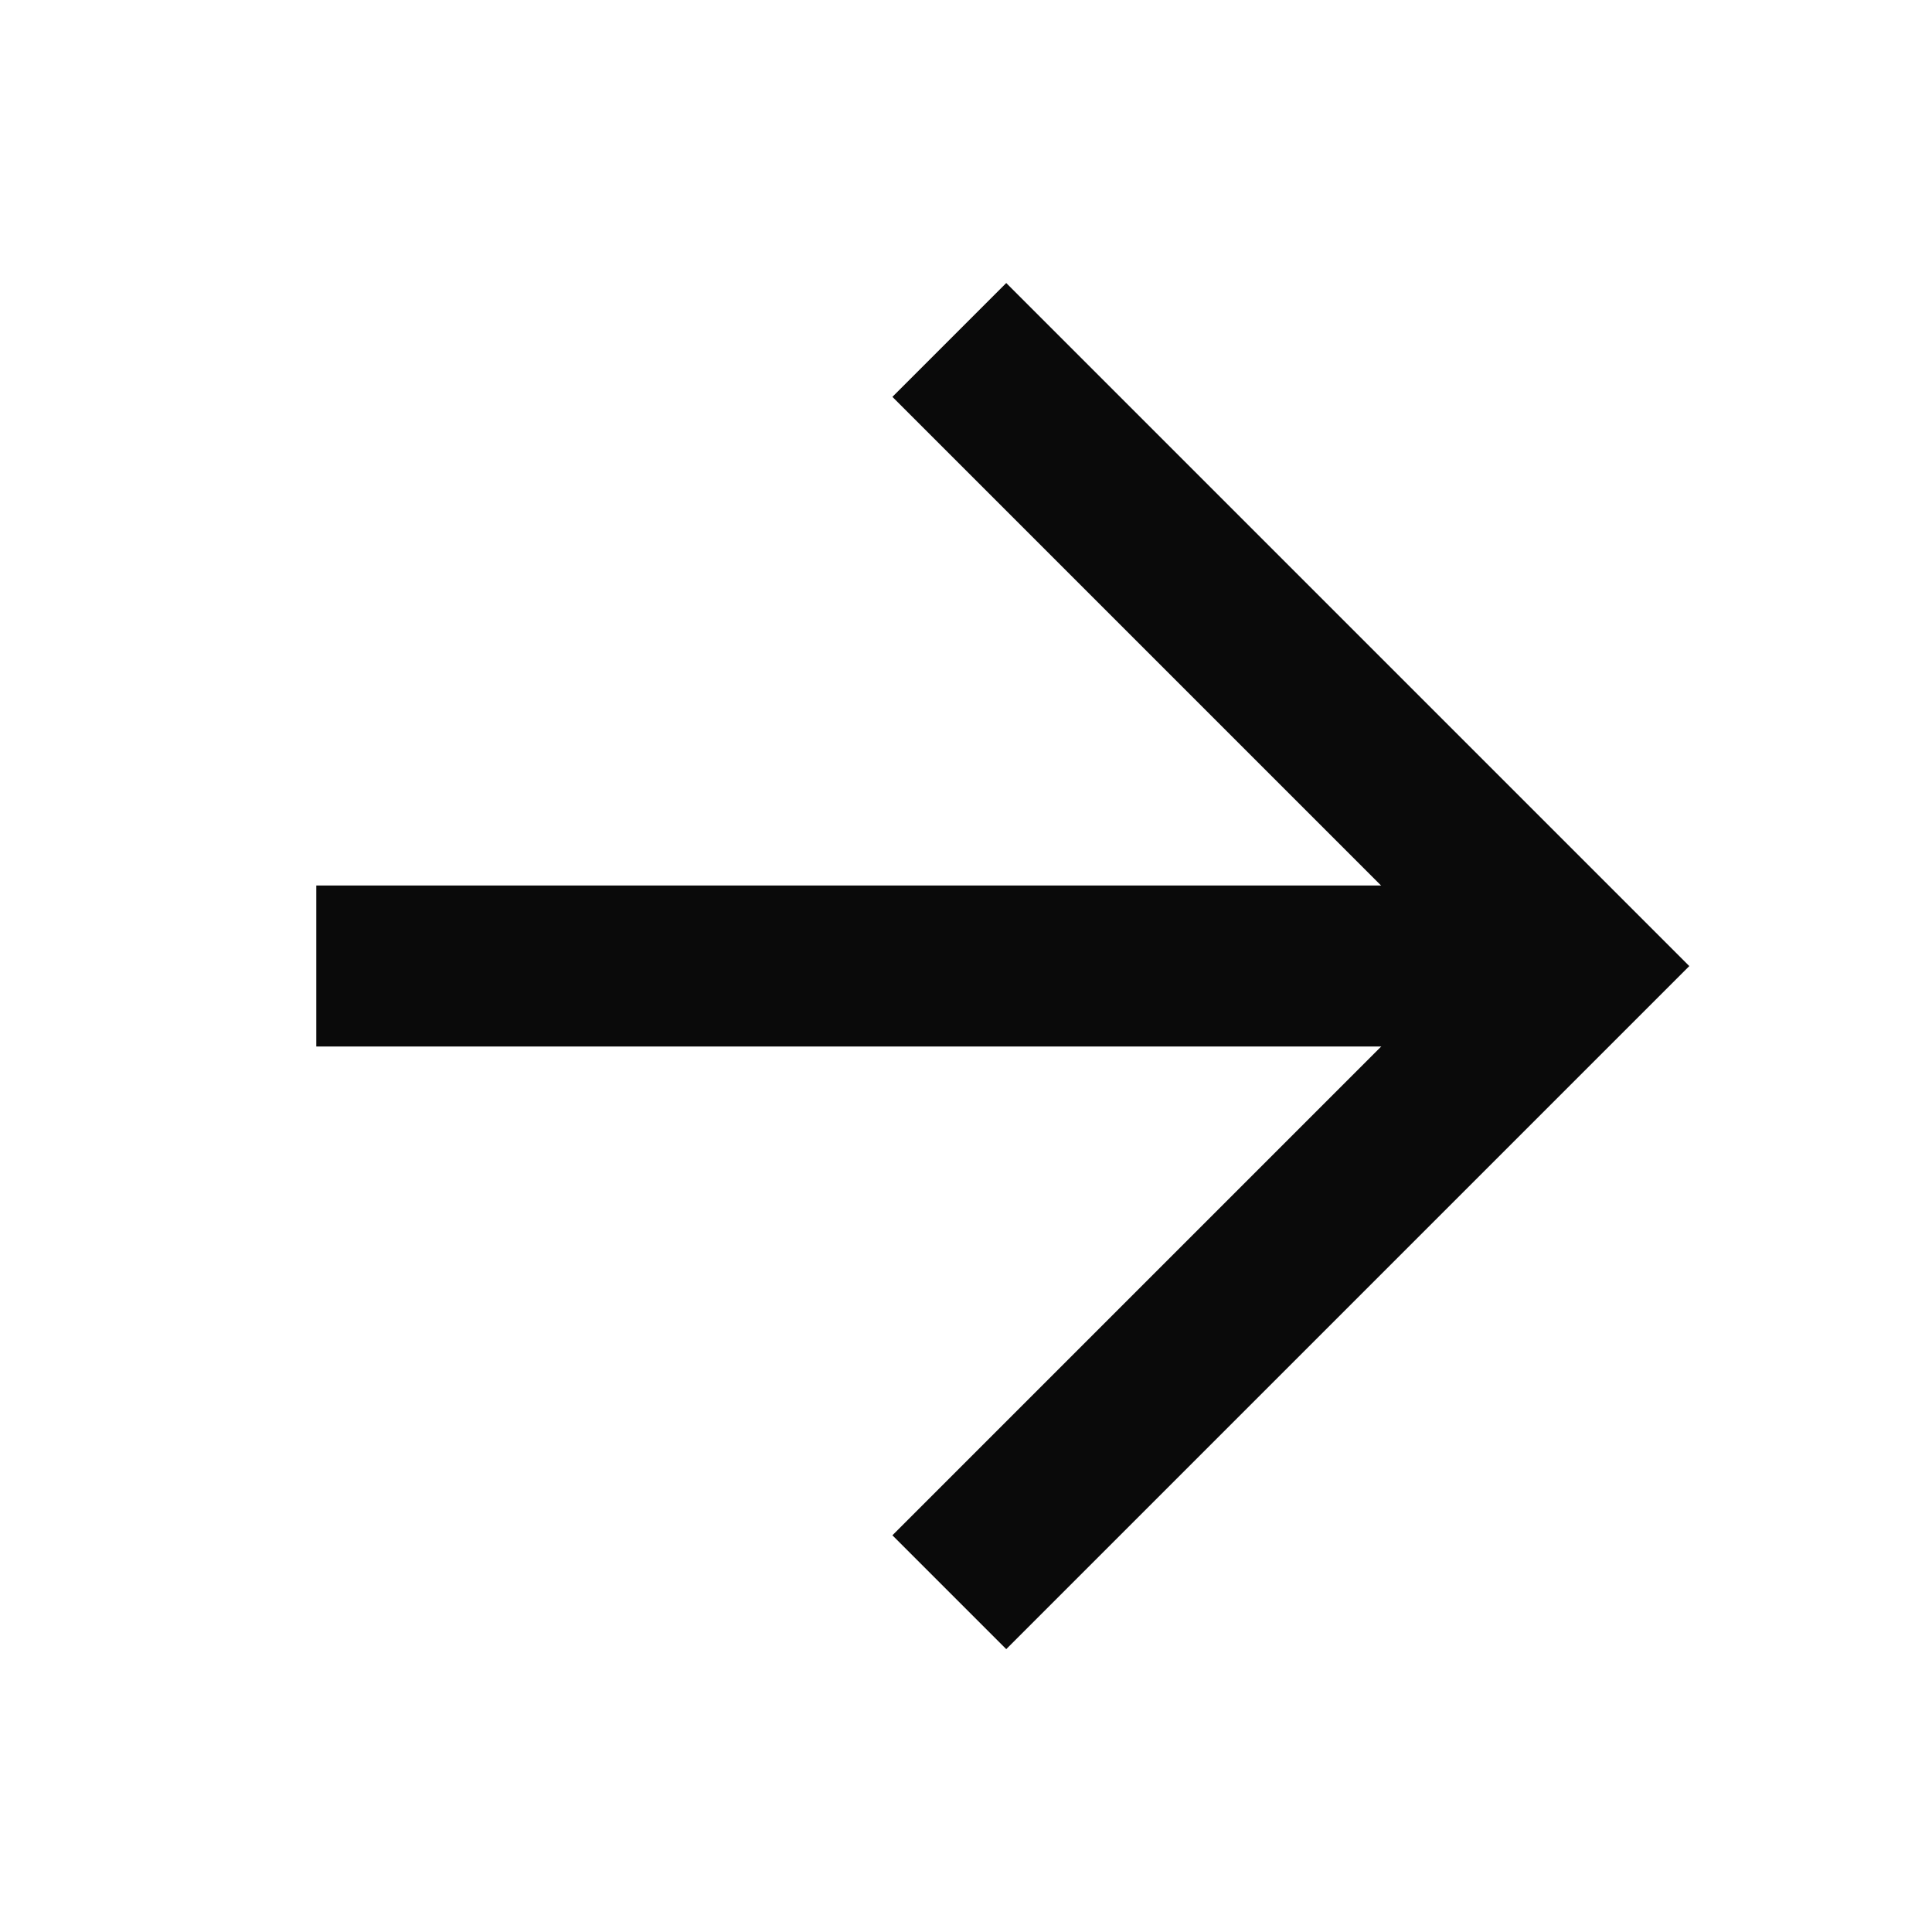
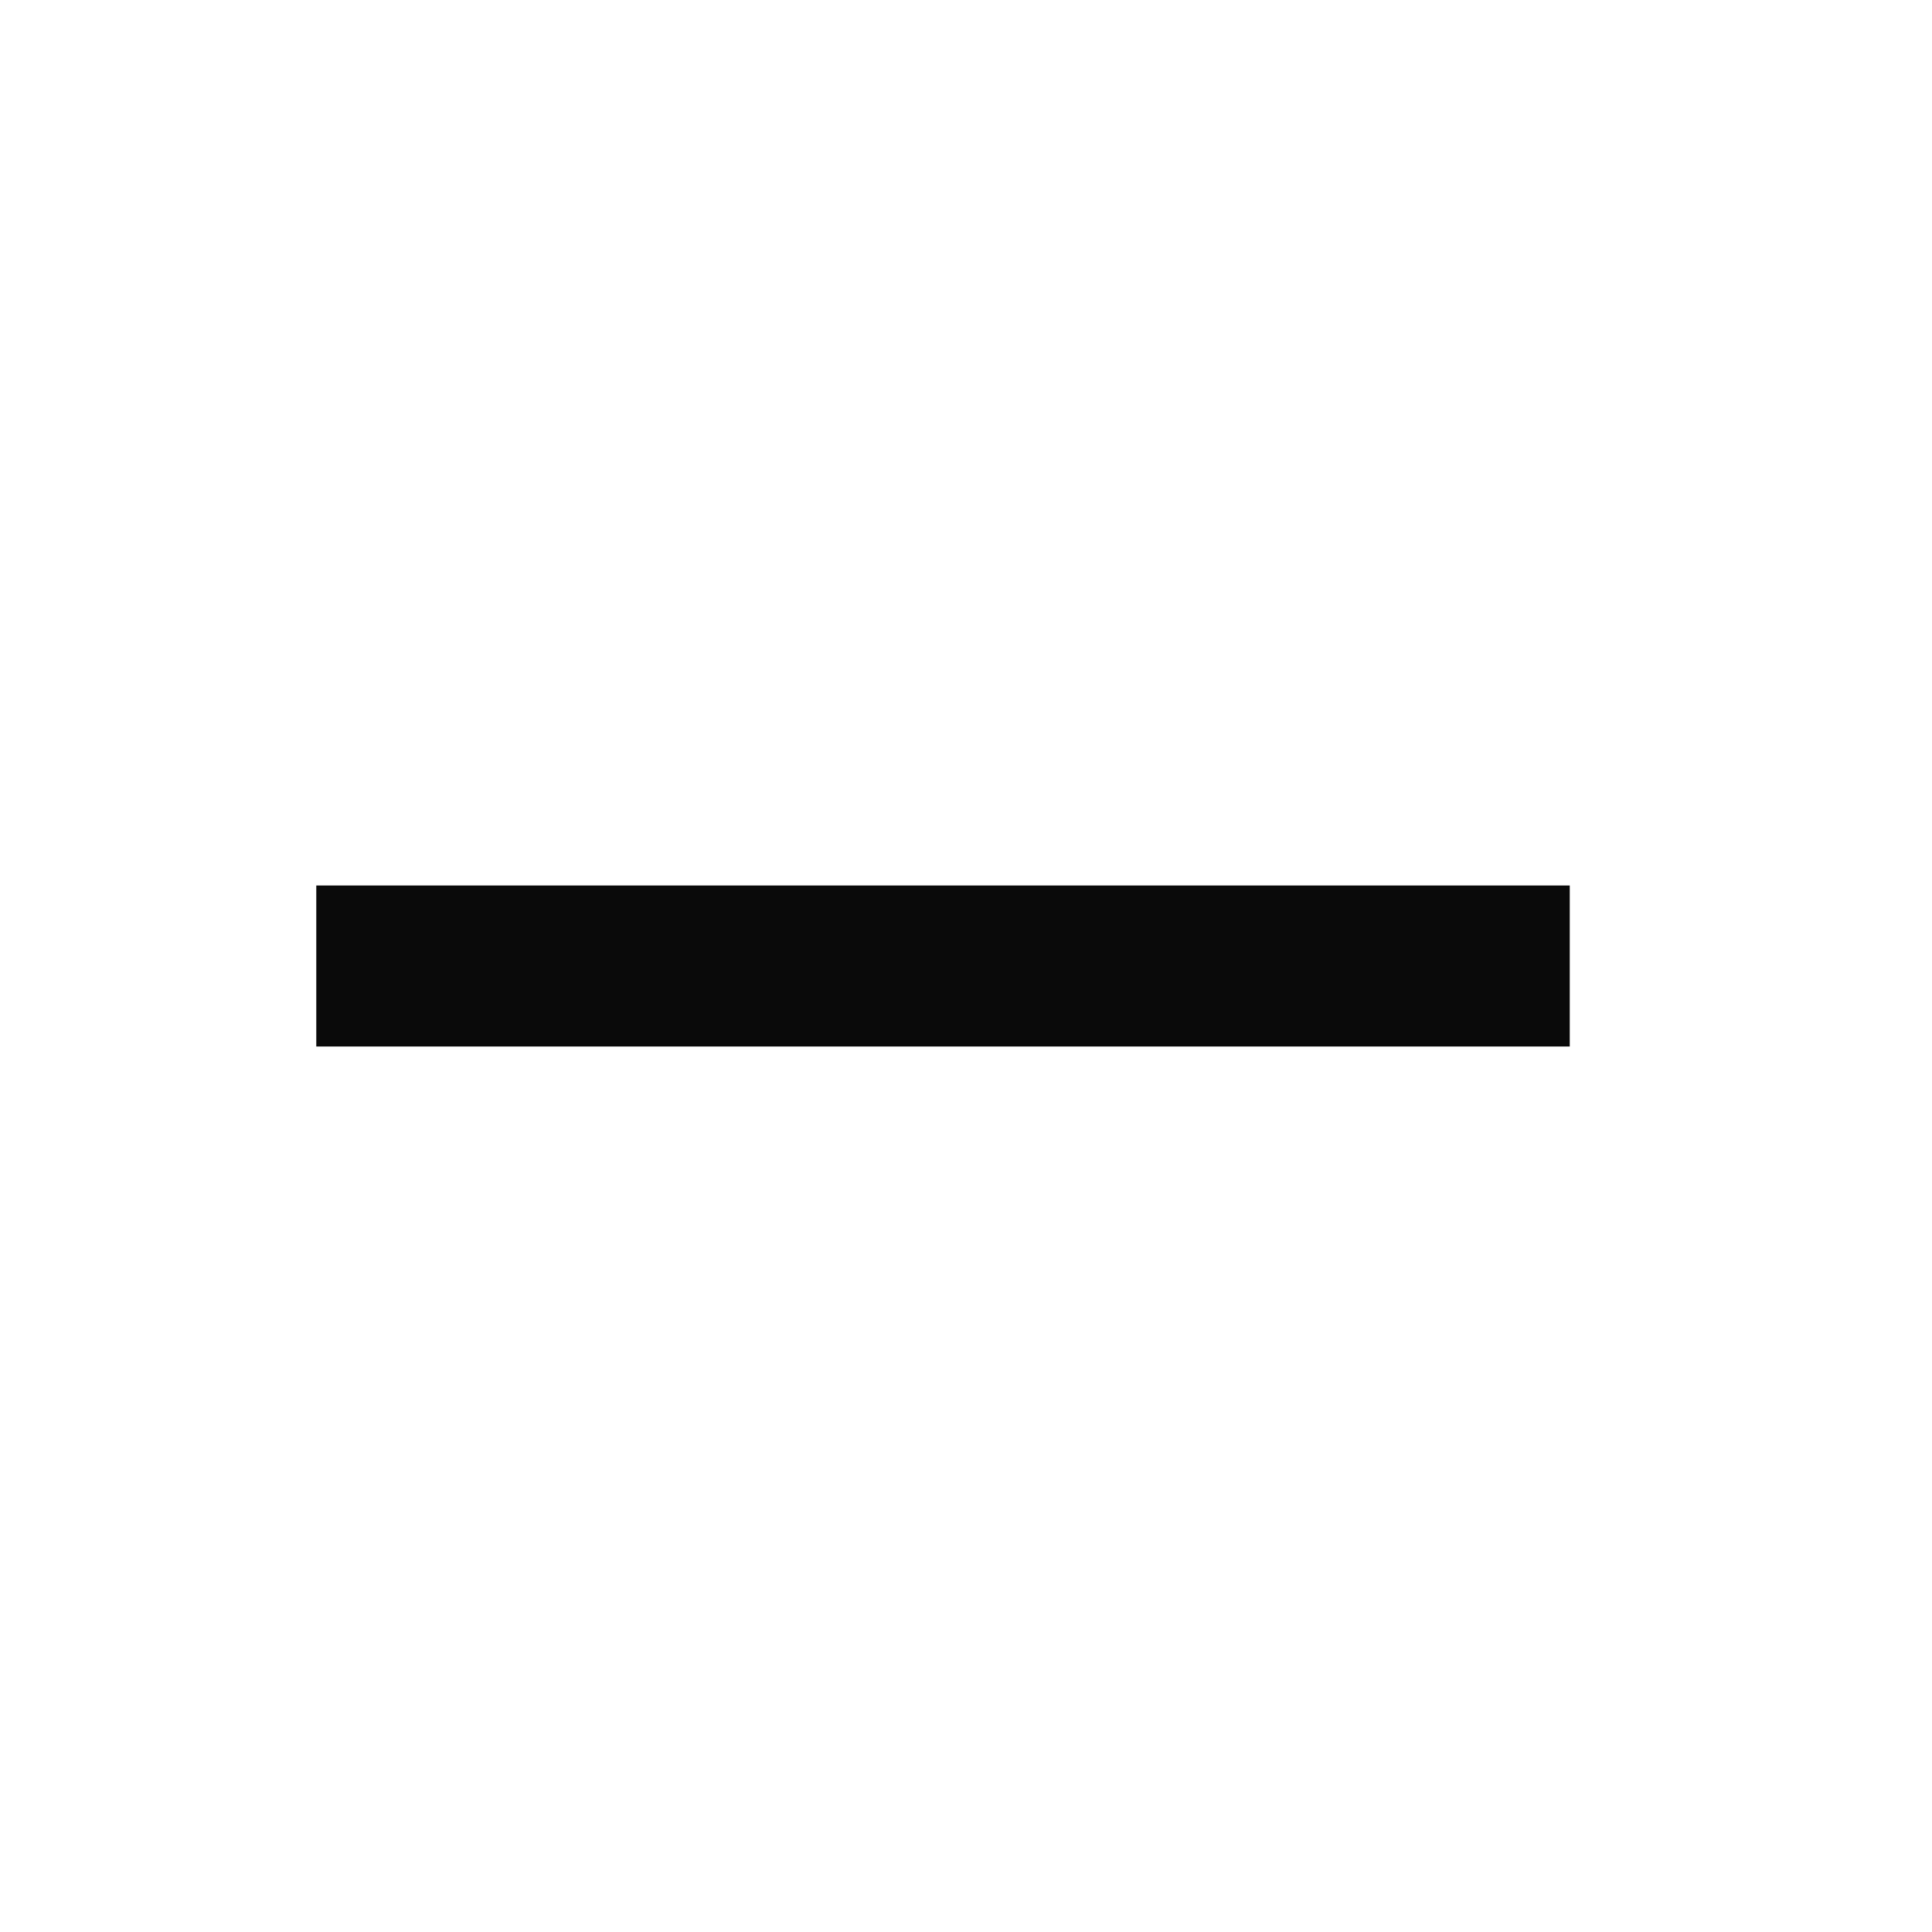
<svg xmlns="http://www.w3.org/2000/svg" width="24" height="24" viewBox="0 0 24 24" fill="none">
  <path d="M4.929 12H18.5" stroke="#0A0A0A" stroke-width="2" stroke-linecap="square" />
-   <path d="M12.5 4.93L19.571 12.001L12.5 19.072" stroke="#0A0A0A" stroke-width="2" stroke-linecap="square" />
</svg>